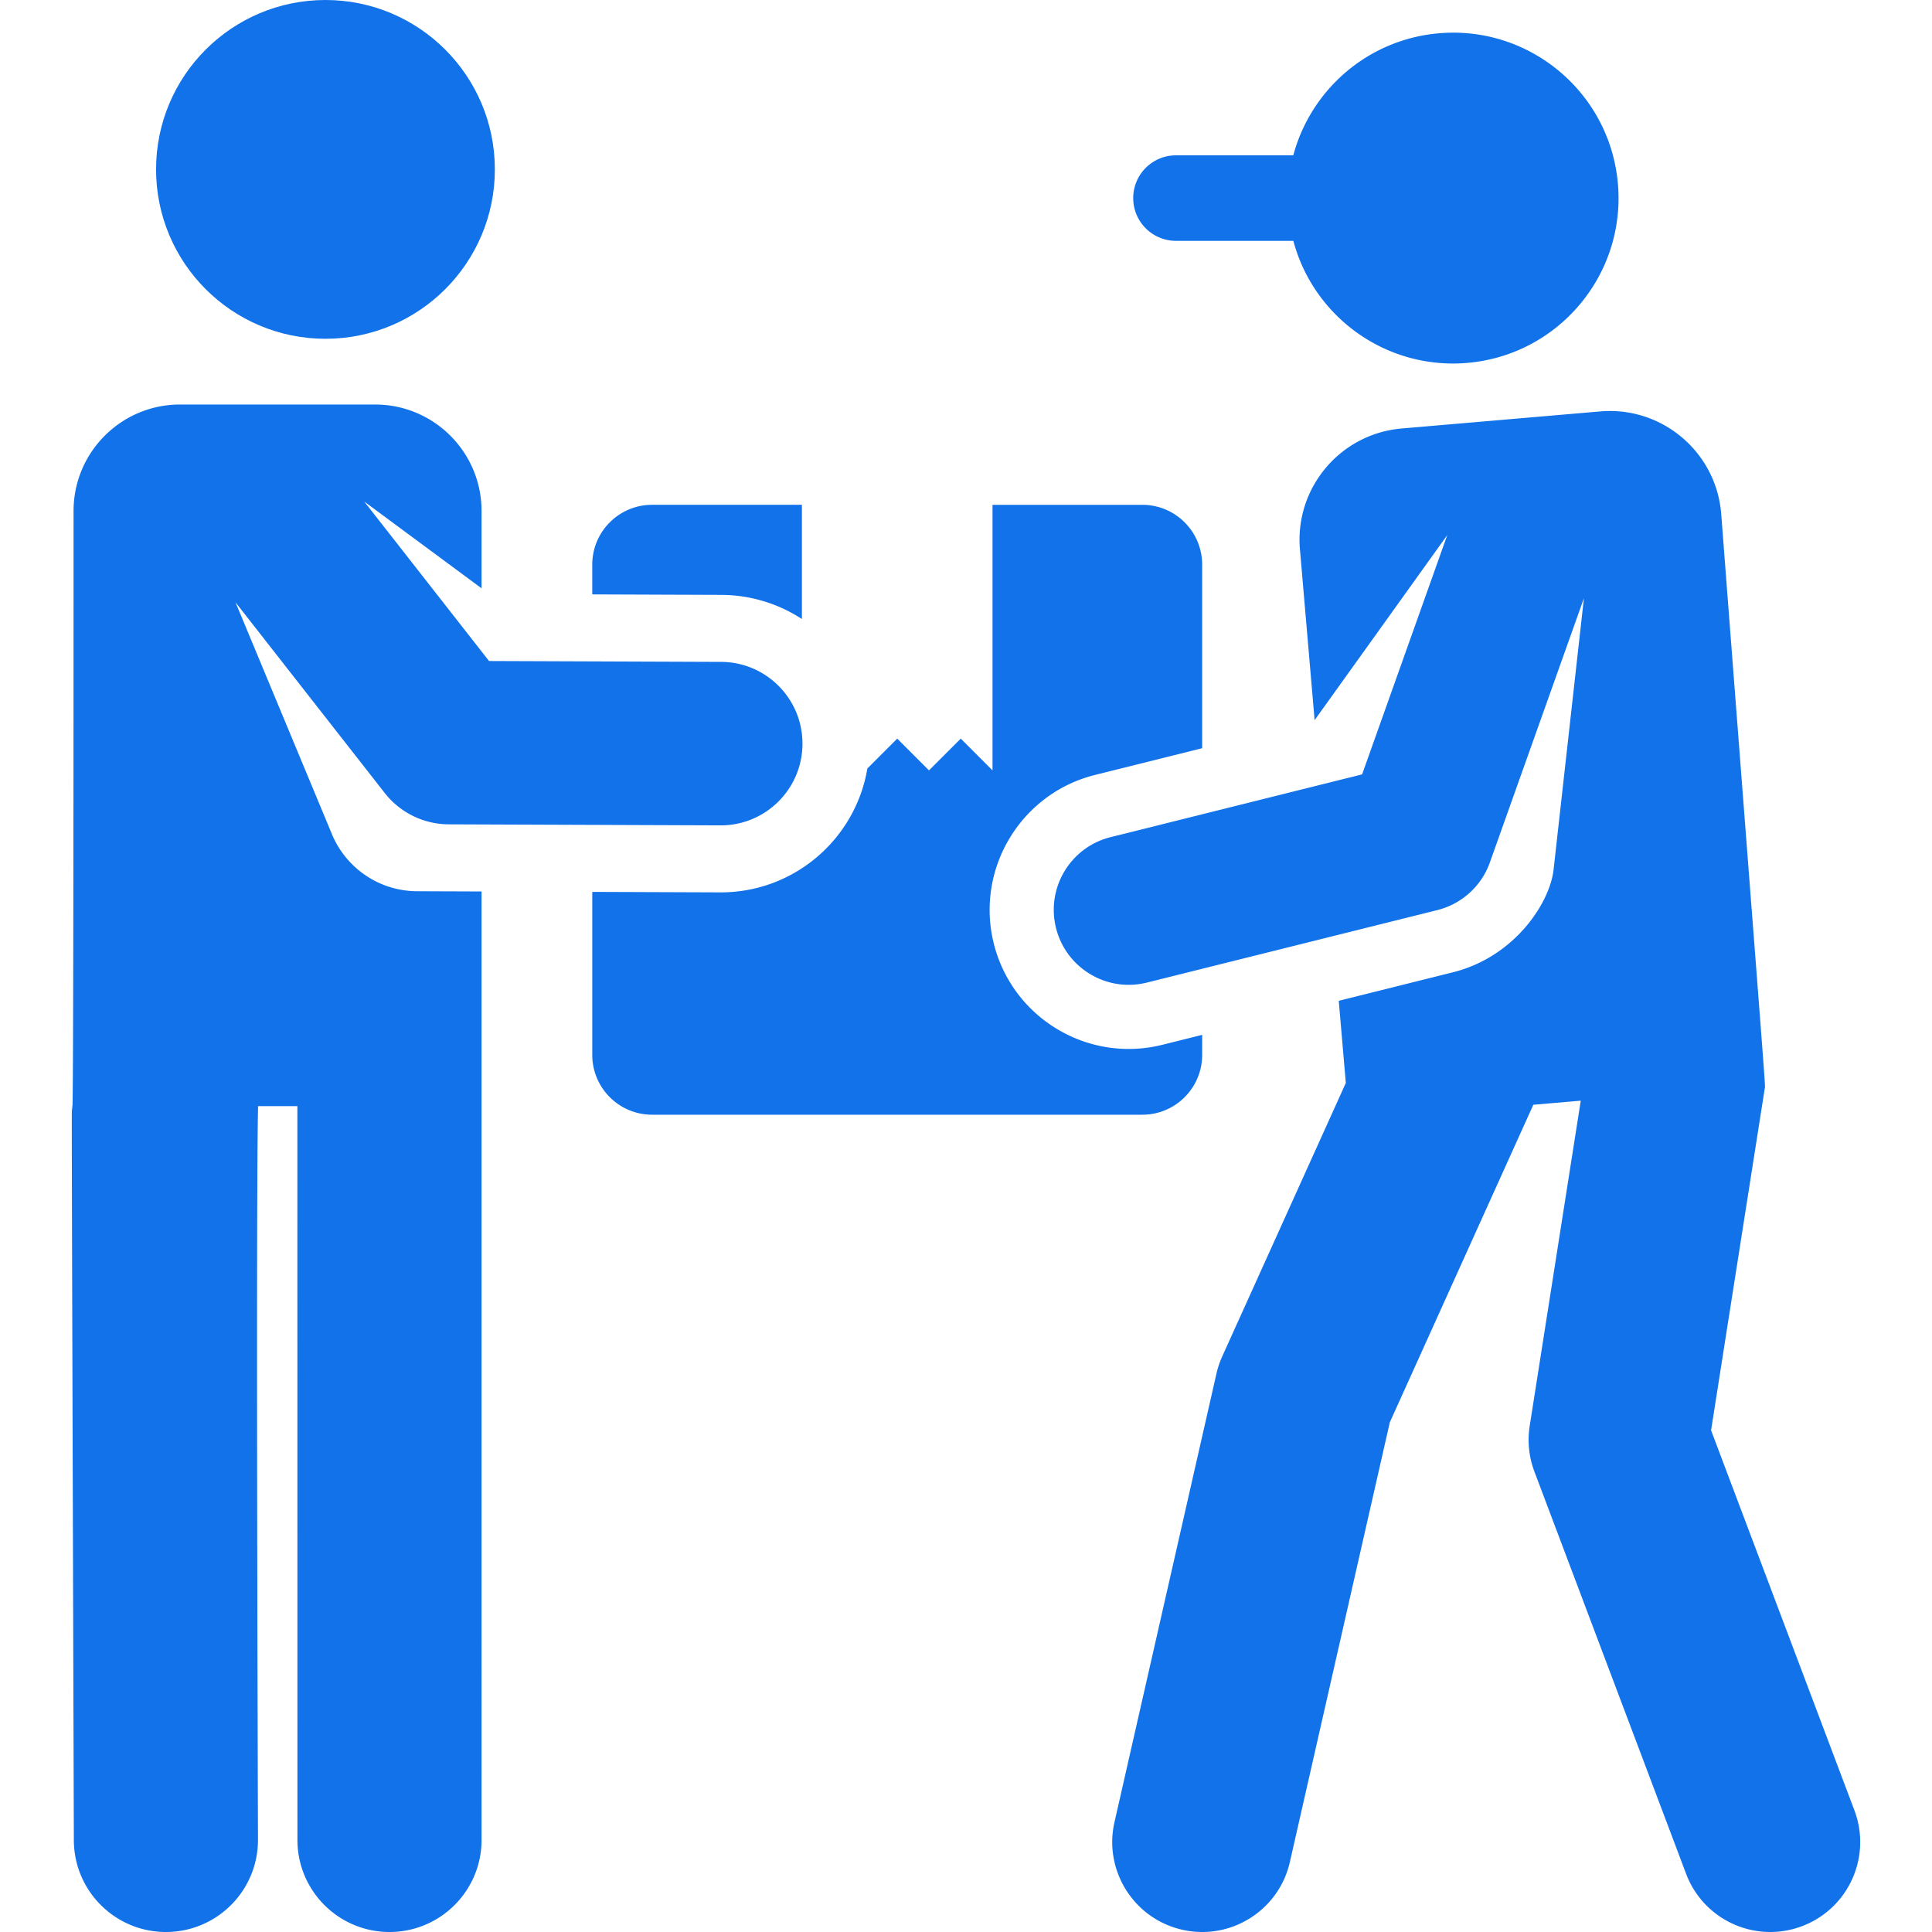
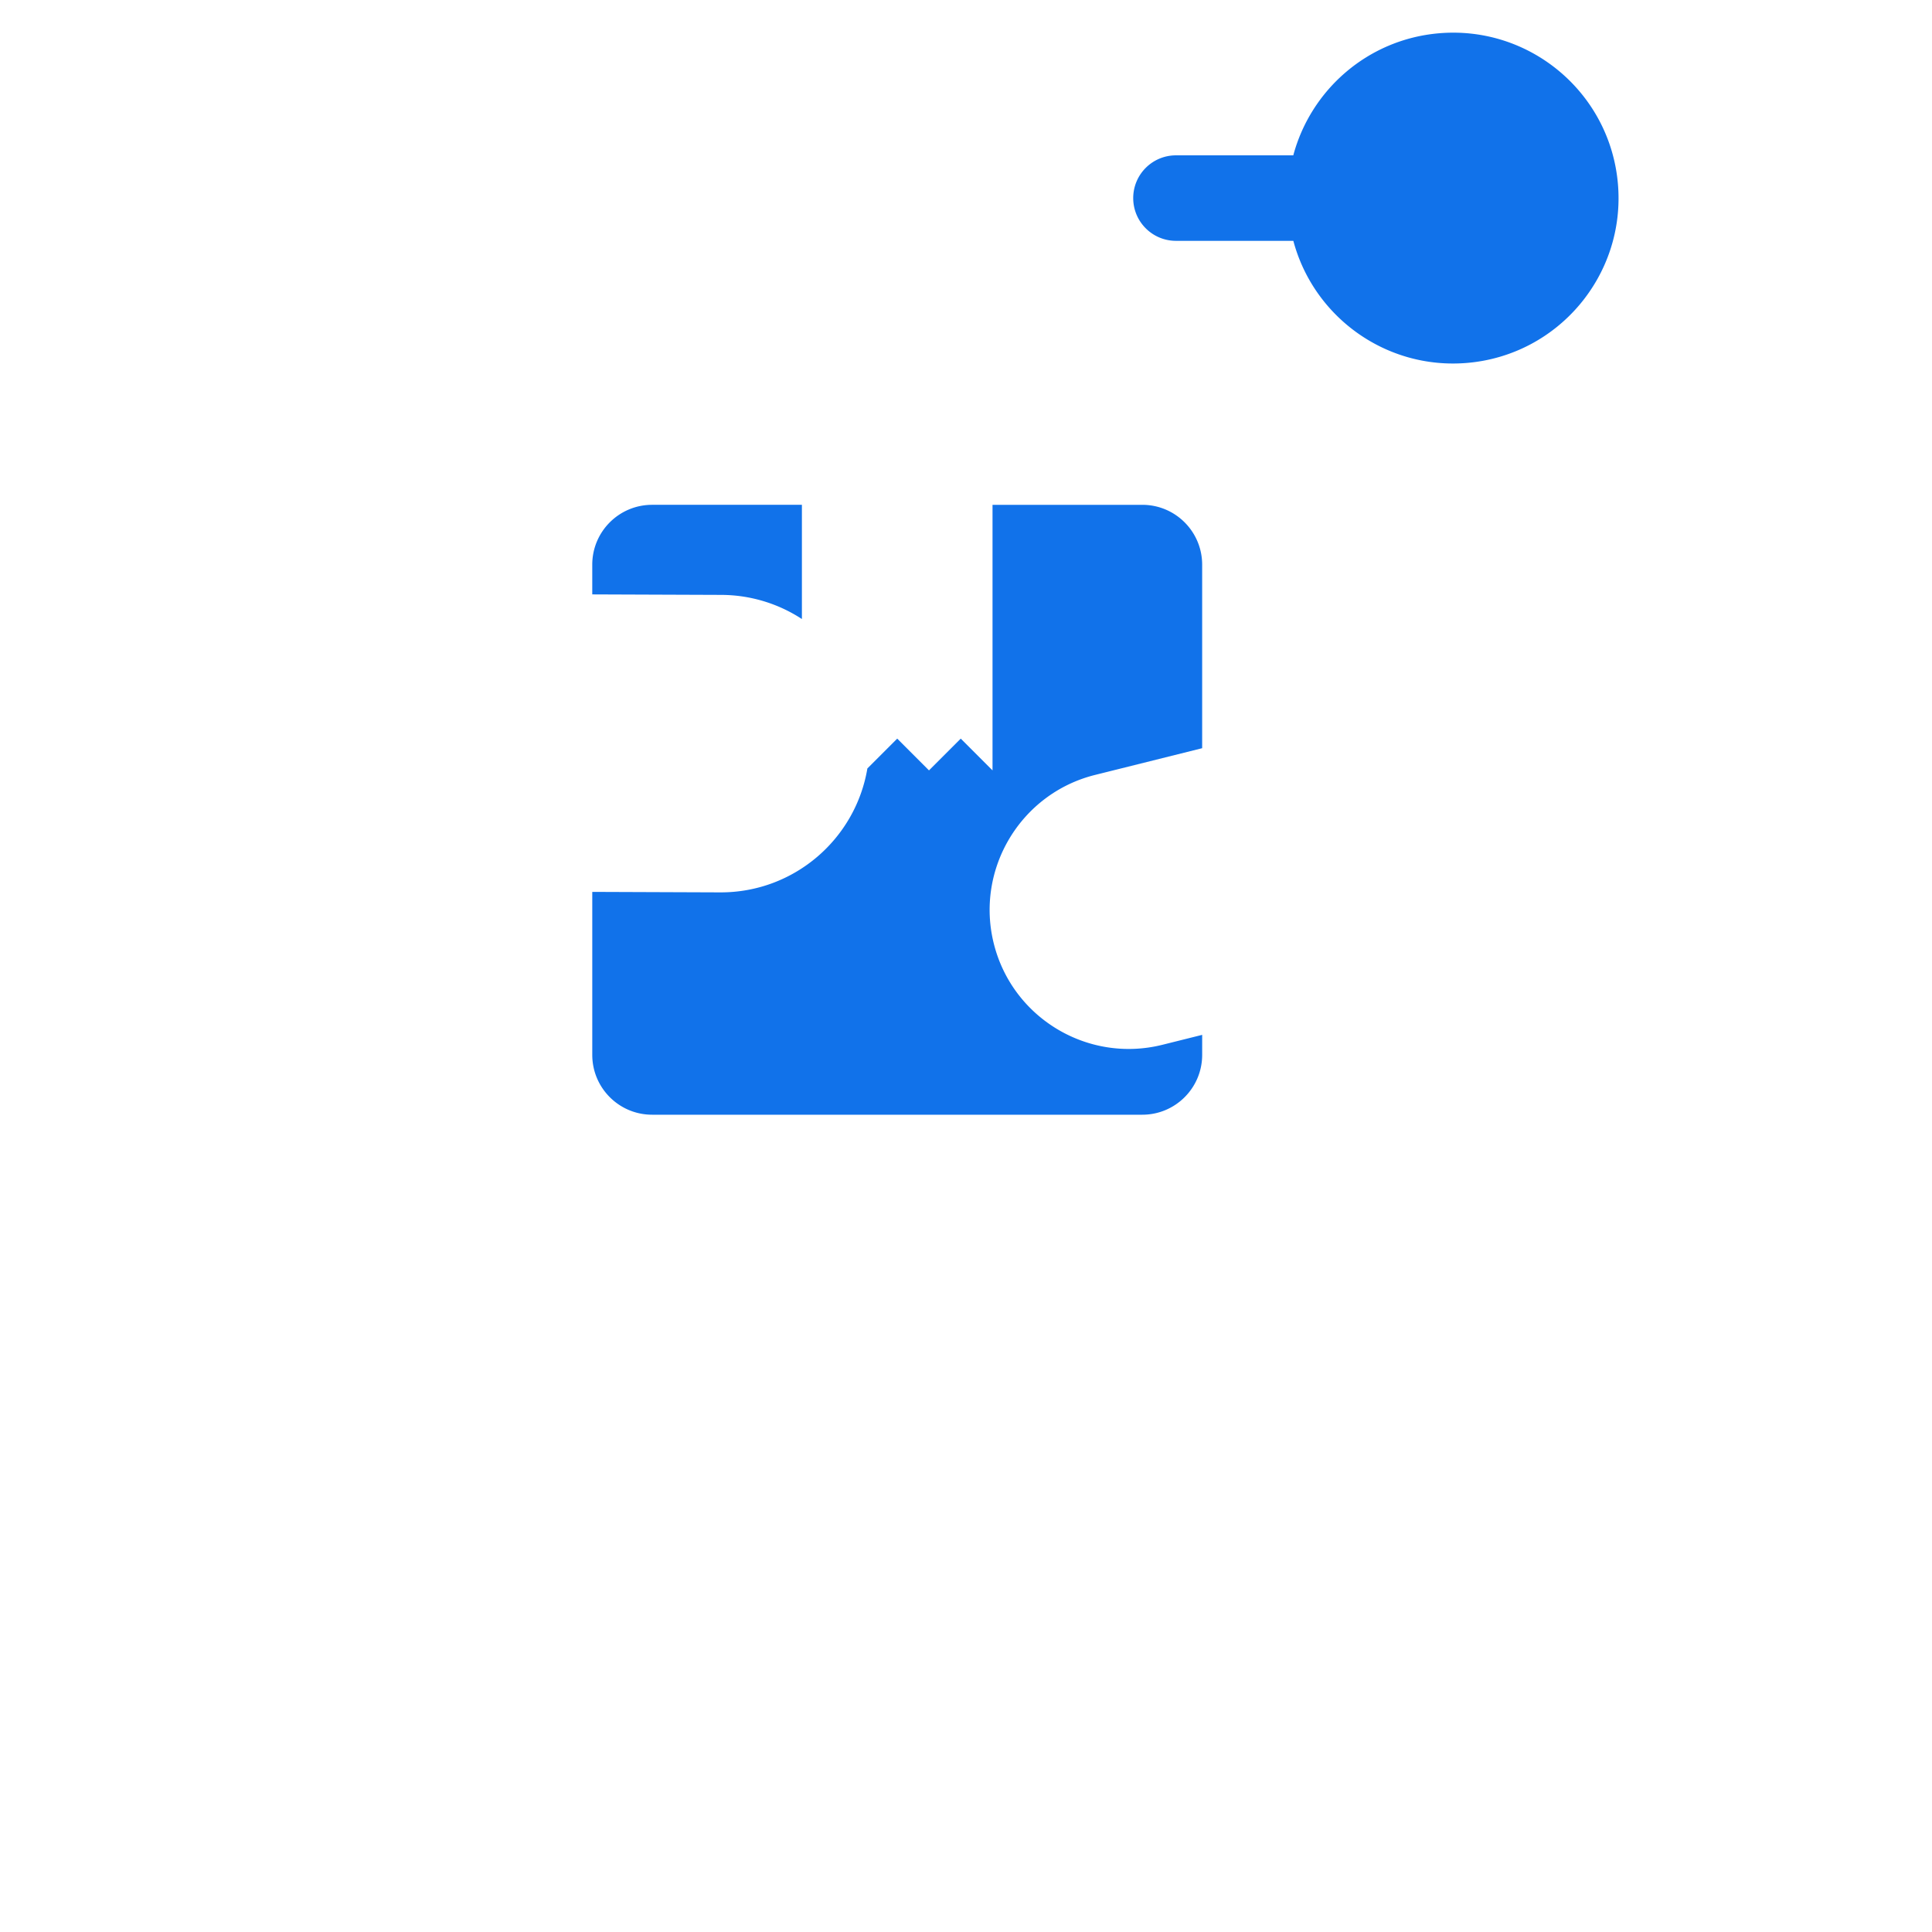
<svg xmlns="http://www.w3.org/2000/svg" width="512" height="512" x="0" y="0" viewBox="0 0 512.001 512.001" style="enable-background:new 0 0 512 512" xml:space="preserve" class="">
  <g>
    <path d="M428.767 48.742c-2.074-24.121-23.309-41.995-47.43-39.922-18.903 1.625-33.965 15.019-38.602 32.347h-31.092c-6.257 0-11.329 5.072-11.329 11.329 0 6.258 5.074 11.329 11.329 11.329h31.106c5.373 20.169 24.58 34.197 46.097 32.347 24.122-2.074 41.995-23.309 39.921-47.43zM172.816 133.782c-8.759 0-15.861 7.102-15.861 15.861v7.881l34.192.13a39.212 39.212 0 0 1 21.366 6.396v-30.268h-39.697zM308.046 276.881c-19.732 4.927-39.756-7.096-44.682-26.834-4.921-19.716 7.116-39.761 26.833-44.682l28.388-7.085v-48.637c0-8.759-7.102-15.861-15.861-15.861h-39.696v70.377l-8.418-8.42-8.42 8.42-8.418-8.42-7.909 7.909c-3.142 18.699-19.434 32.916-39.013 32.84l-33.893-.129v43.19c0 8.759 7.102 15.861 15.861 15.861h129.908c8.759 0 15.861-7.102 15.861-15.861v-5.3l-10.541 2.632z" fill="#1172ea" opacity="1" data-original="#000000" class="" />
-     <path d="m491.435 479.751-37.982-100.703 14.229-90.631c.173-1.094.714 7.094-11.559-152.418-1.401-16.295-15.747-28.369-32.041-26.968l-52.615 4.523c-16.294 1.401-28.368 15.747-26.968 32.041l3.89 45.249 35.157-49.052-22.574 63.427-66.657 16.636c-10.673 2.664-17.112 13.463-14.46 24.08 2.635 10.563 13.378 17.132 24.08 14.46l76.989-19.215c6.195-1.546 11.592-6.125 13.903-12.61l24.928-70.041-8.039 71.929c-.987 8.83-10.324 23.13-26.675 27.211l-30.255 7.551 1.872 21.772-32.76 72.49a23.74 23.74 0 0 0-1.522 4.531L295.351 482.88c-2.918 12.836 5.122 25.605 17.956 28.524 12.838 2.918 25.606-5.124 28.524-17.956L368.32 376.92l38.027-84.147 12.571-1.08-13.53 86.18a23.828 23.828 0 0 0 1.244 12.107l40.203 106.592c4.645 12.315 18.393 18.534 30.71 13.889 12.316-4.645 18.535-18.395 13.89-30.71zM191.081 175.409l-61.48-.233-33.071-42.259 31.089 22.993v-20.486c0-15.587-12.636-28.222-28.222-28.222H47.715c-15.587 0-28.222 12.636-28.222 28.222 0 338.35-1.098-34.775.077 352.251.04 13.452 10.957 24.327 24.398 24.327l.075-.001c13.475-.04 24.366-10.998 24.324-24.474-.626-206.273.172-192.551 0-194.393h10.439l.015 194.469c.001 13.476 10.925 24.398 24.402 24.397 13.475-.001 24.398-10.925 24.397-24.402l-.002-251.349-17.116-.065c-10.157-.039-18.849-6.274-22.528-15.093L62.41 159.616l39.546 50.532a21.66 21.66 0 0 0 16.977 8.312l71.984.273c11.963.046 21.698-9.616 21.744-21.58.045-11.963-9.605-21.698-21.58-21.744z" fill="#1172ea" opacity="1" data-original="#000000" class="" />
-     <circle cx="86.25" cy="44.891" r="44.891" fill="#1172ea" opacity="1" data-original="#000000" class="" />
  </g>
</svg>